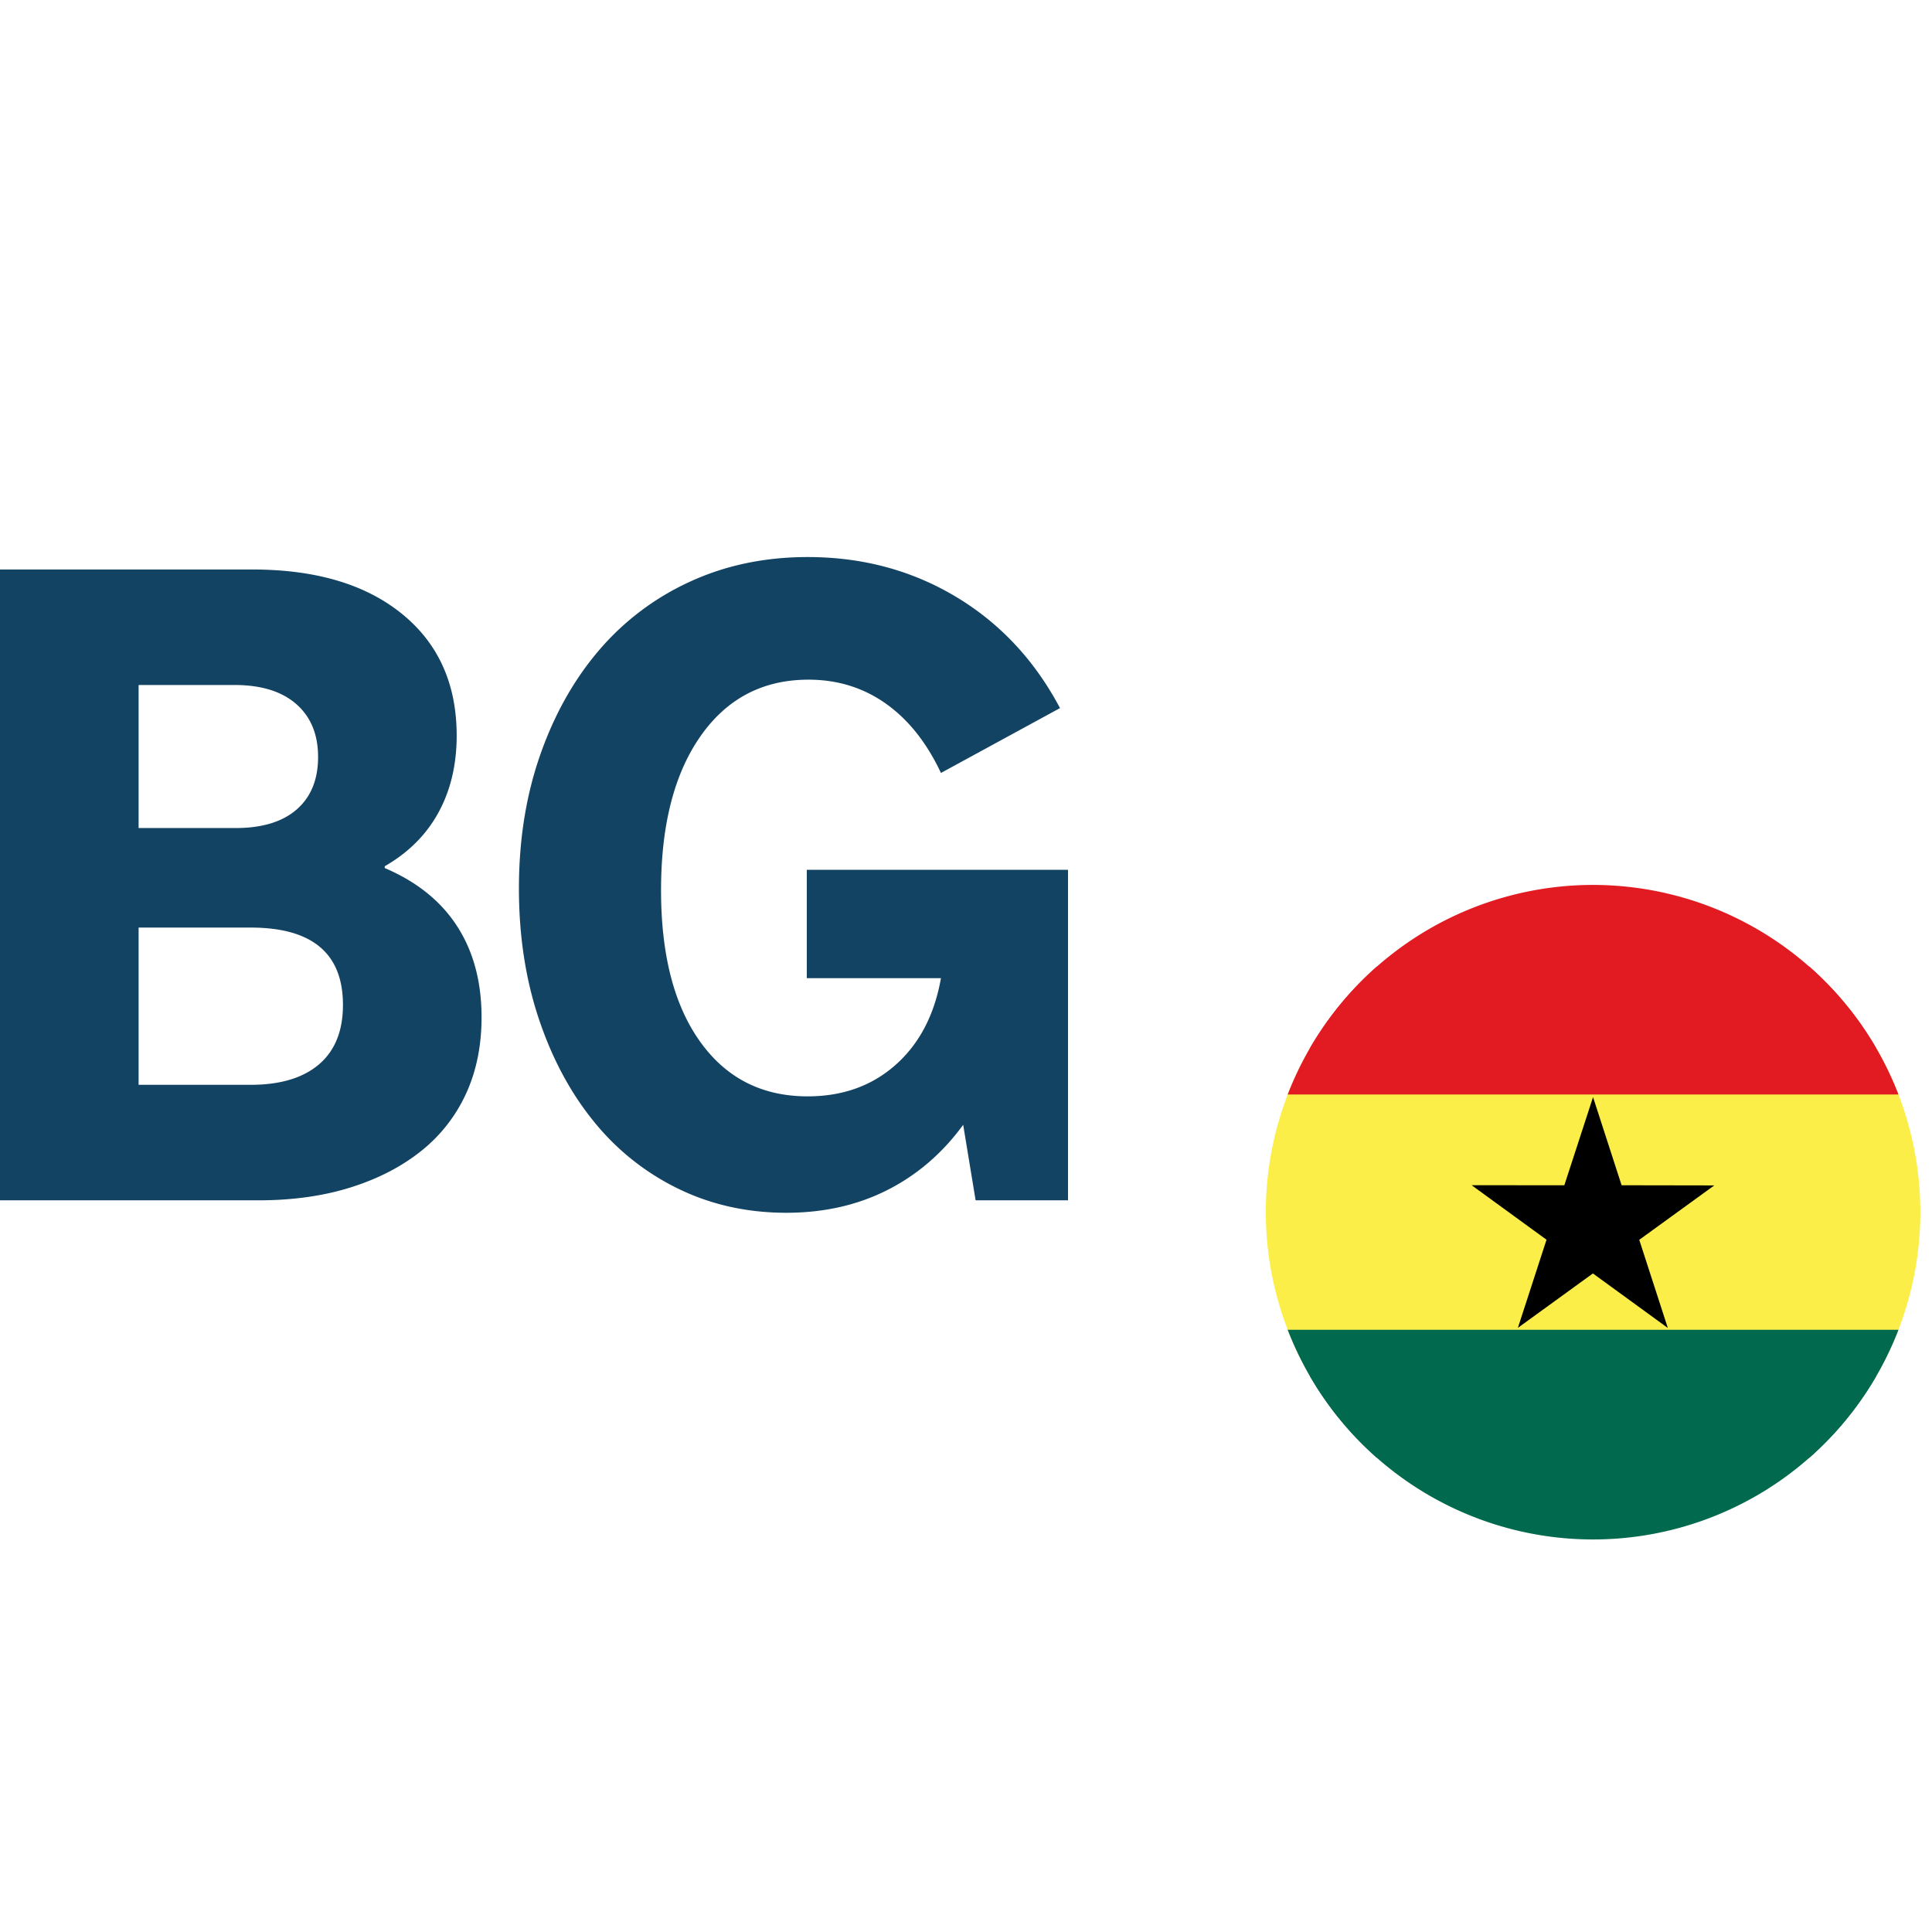
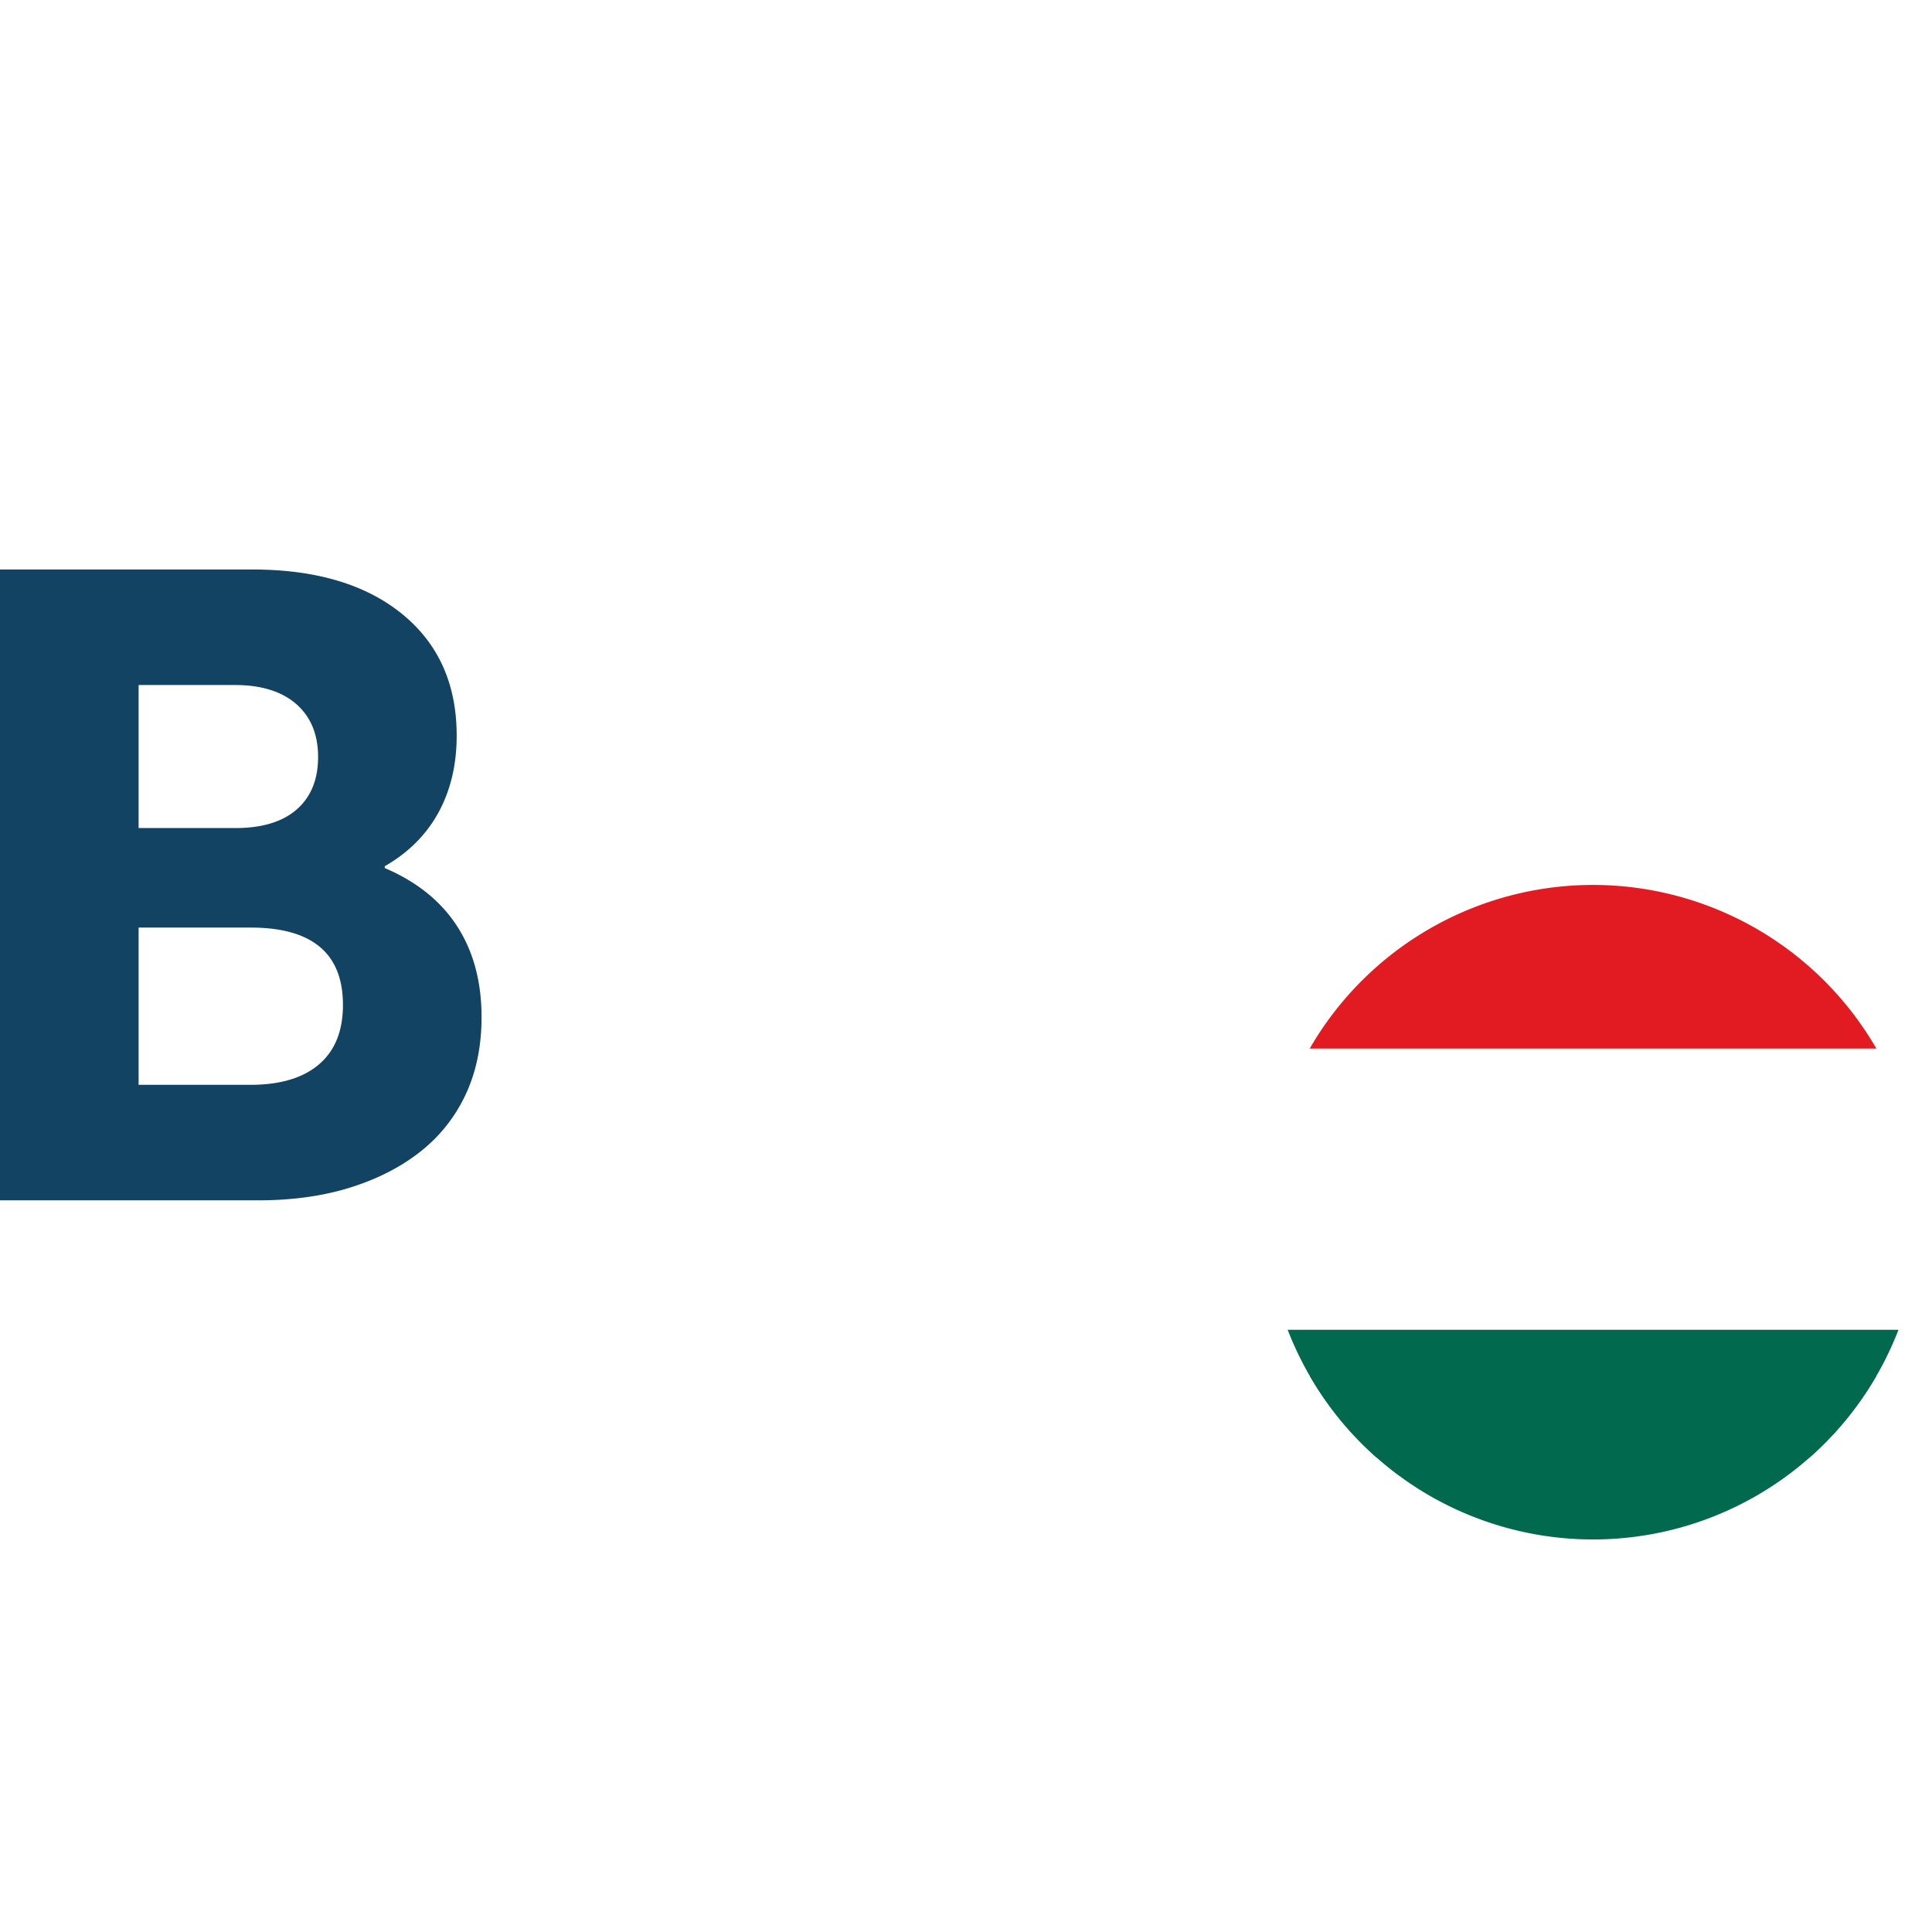
<svg xmlns="http://www.w3.org/2000/svg" viewBox="0 0 100 100" version="1.1" id="svg11" width="100" height="100">
  <defs id="defs3">
    <style id="style1">.cls-1{fill:url(#Nepojmenovaný_přechod_89);}.cls-2{fill:#00694e;}.cls-3{fill:#e21b23;}.cls-4{fill:#fcee48;}.cls-5{fill:#124363;}</style>
    <radialGradient id="Nepojmenovaný_přechod_89" cx="600.8" cy="347.24" r="341.46" gradientUnits="userSpaceOnUse">
      <stop offset="0" stop-color="#f4cf00" id="stop1" />
      <stop offset="0.59" stop-color="#f4c600" id="stop2" />
      <stop offset="0.99" stop-color="#f3bc00" id="stop3" />
    </radialGradient>
  </defs>
  <g id="Vrstva_2" data-name="Vrstva 2" transform="matrix(0.081,0,0,0.081,-1.410462e-6,19.957)">
    <g id="Vrstva_1-2" data-name="Vrstva 1">
-       <path class="cls-1" d="m 934.23,323.05 q -1.76,40.41 -3.49,80.83 c -0.53,12.71 -1.09,25.42 -1.34,38.14 -0.58,29.11 -4,57.8 -12.07,85.84 -10.87,37.6 -28.1,71.7 -55.9,99.78 -31.35,31.66 -69.6,50.77 -112.73,60.46 -35.37,7.94 -70.92,9.07 -106.24,0 A 168.8,168.8 0 0 1 610.3,676.38 c -47.9,-23.54 -95.08,-48.55 -140.23,-77 a 1504.74,1504.74 0 0 1 -130.66,-92.5 c -20.74,-16.39 -35.52,-37.71 -47.29,-61.12 a 247.3,247.3 0 0 1 -26.9,-114.4 c 0.42,-54.29 19.79,-101.21 56,-141.43 21.64,-24.07 46.5,-44.35 74.85,-59.72 C 464.88,92.86 534.12,56.29 603.27,19.55 622.54,9.31 643,2.59 664.87,0.87 a 265.29,265.29 0 0 1 67.3,3.06 c 30.17,5.35 58.9,14.88 85.62,29.94 21.37,12.05 39.54,28.19 55.94,46.28 25.86,28.52 45.78,60.55 57.07,97.66 4.17,13.69 5.65,27.67 5.59,41.81 q 0,9 -0.17,17.93 c -0.55,42.33 -0.62,44.15 -0.86,53.07 -0.21,7.97 -0.56,19.07 -1.13,32.43 z" id="path3" style="fill:url(#Nepojmenovan%C3%BD_p%C5%99echod_89)" />
-       <path d="m 909.75,418.74 c 67.88,-67.92 172.46,-73.84 233.11,-13.19 60.65,60.65 54.74,165.19 -13.19,233.12 -67.93,67.93 -172.51,73.84 -233.11,13.19 -60.6,-60.65 -54.74,-165.24 13.19,-233.12 z" id="path4" />
+       <path d="m 909.75,418.74 z" id="path4" />
      <path class="cls-2" d="m 836.94,632.75 h 362.11 a 209,209 0 0 1 -362.11,0 z" id="path5" />
      <path class="cls-3" d="m 1018,319.09 a 209.27,209.27 0 0 1 181,104.54 H 836.94 A 209.22,209.22 0 0 1 1018,319.09 Z" id="path6" />
-       <path class="cls-4" d="m 836.94,423.63 h 362.11 a 208.78,208.78 0 0 1 0,209.12 H 836.94 a 208.78,208.78 0 0 1 0,-209.12 z" id="path7" />
-       <polygon points="940.37,510.97 999.62,511.03 1017.97,454.68 1036.22,511.01 1095.43,511.11 1047.5,545.87 1065.75,602.2 1017.88,567.36 969.94,602.13 988.24,545.81 " id="polygon7" />
-       <path class="cls-3" d="m 1213.11,452.94 a 209.28,209.28 0 0 0 -56.85,-81.58 H 879.73 a 209.49,209.49 0 0 0 -56.85,81.58 V 453 h 390.23 z" id="path8" />
      <path class="cls-2" d="m 822.88,603.46 a 209.6,209.6 0 0 0 56.85,81.59 h 276.53 a 209.39,209.39 0 0 0 56.85,-81.59 v -0.09 H 822.88 Z" id="path9" />
      <path class="cls-5" d="m 0,117.53 h 161.24 q 60.75,0 95.67,28.39 34.92,28.39 34.91,77.79 0,27.81 -11.63,49.1 -11.63,21.29 -34.35,34.35 v 1.14 q 30.66,13.06 46.27,37.19 15.61,24.13 15.61,58.19 0,27.26 -9.93,48.83 a 100.05,100.05 0 0 1 -28.68,36.62 q -18.74,15 -45.13,23.28 -26.39,8.28 -59.33,8.23 H 0 Z m 149.89,73.81 H 88.57 v 91.41 h 61.88 q 25.56,0 39.18,-11.92 13.62,-11.92 13.63,-33.5 0,-21.57 -13.92,-33.78 -13.92,-12.21 -39.45,-12.21 z m 10.22,155 H 88.57 v 100.49 h 71.54 q 28.38,0 43.71,-13.06 15.33,-13.06 15.33,-38 0,-49.43 -59.04,-49.43 z" id="path10" />
-       <path class="cls-5" d="m 623.43,520.64 -7.95,-48.26 q -19.89,27.25 -48.55,41.73 -28.66,14.48 -64.43,14.48 -37.49,0 -69,-15.33 a 157.76,157.76 0 0 1 -53.93,-42.87 q -22.44,-27.52 -35.2,-65.57 -12.76,-38.05 -12.77,-83.46 0,-46.55 13.63,-85.45 13.63,-38.9 37.75,-67 a 168.17,168.17 0 0 1 58.2,-43.72 q 34.07,-15.61 74.94,-15.61 52.23,0 94.53,25.26 42.3,25.26 66.71,71.25 l -76.08,41.45 q -13.62,-29 -35.2,-44.29 -21.58,-15.29 -49.39,-15.32 -43.73,0 -69,36.05 -25.27,36.05 -25.27,98.5 0,61.89 25,96.81 25,34.92 68.7,34.91 33.5,0 56.21,-20.15 22.71,-20.15 28.95,-55.36 h -85.73 v -69.25 h 166.92 v 211.2 z" id="path11" />
    </g>
  </g>
</svg>